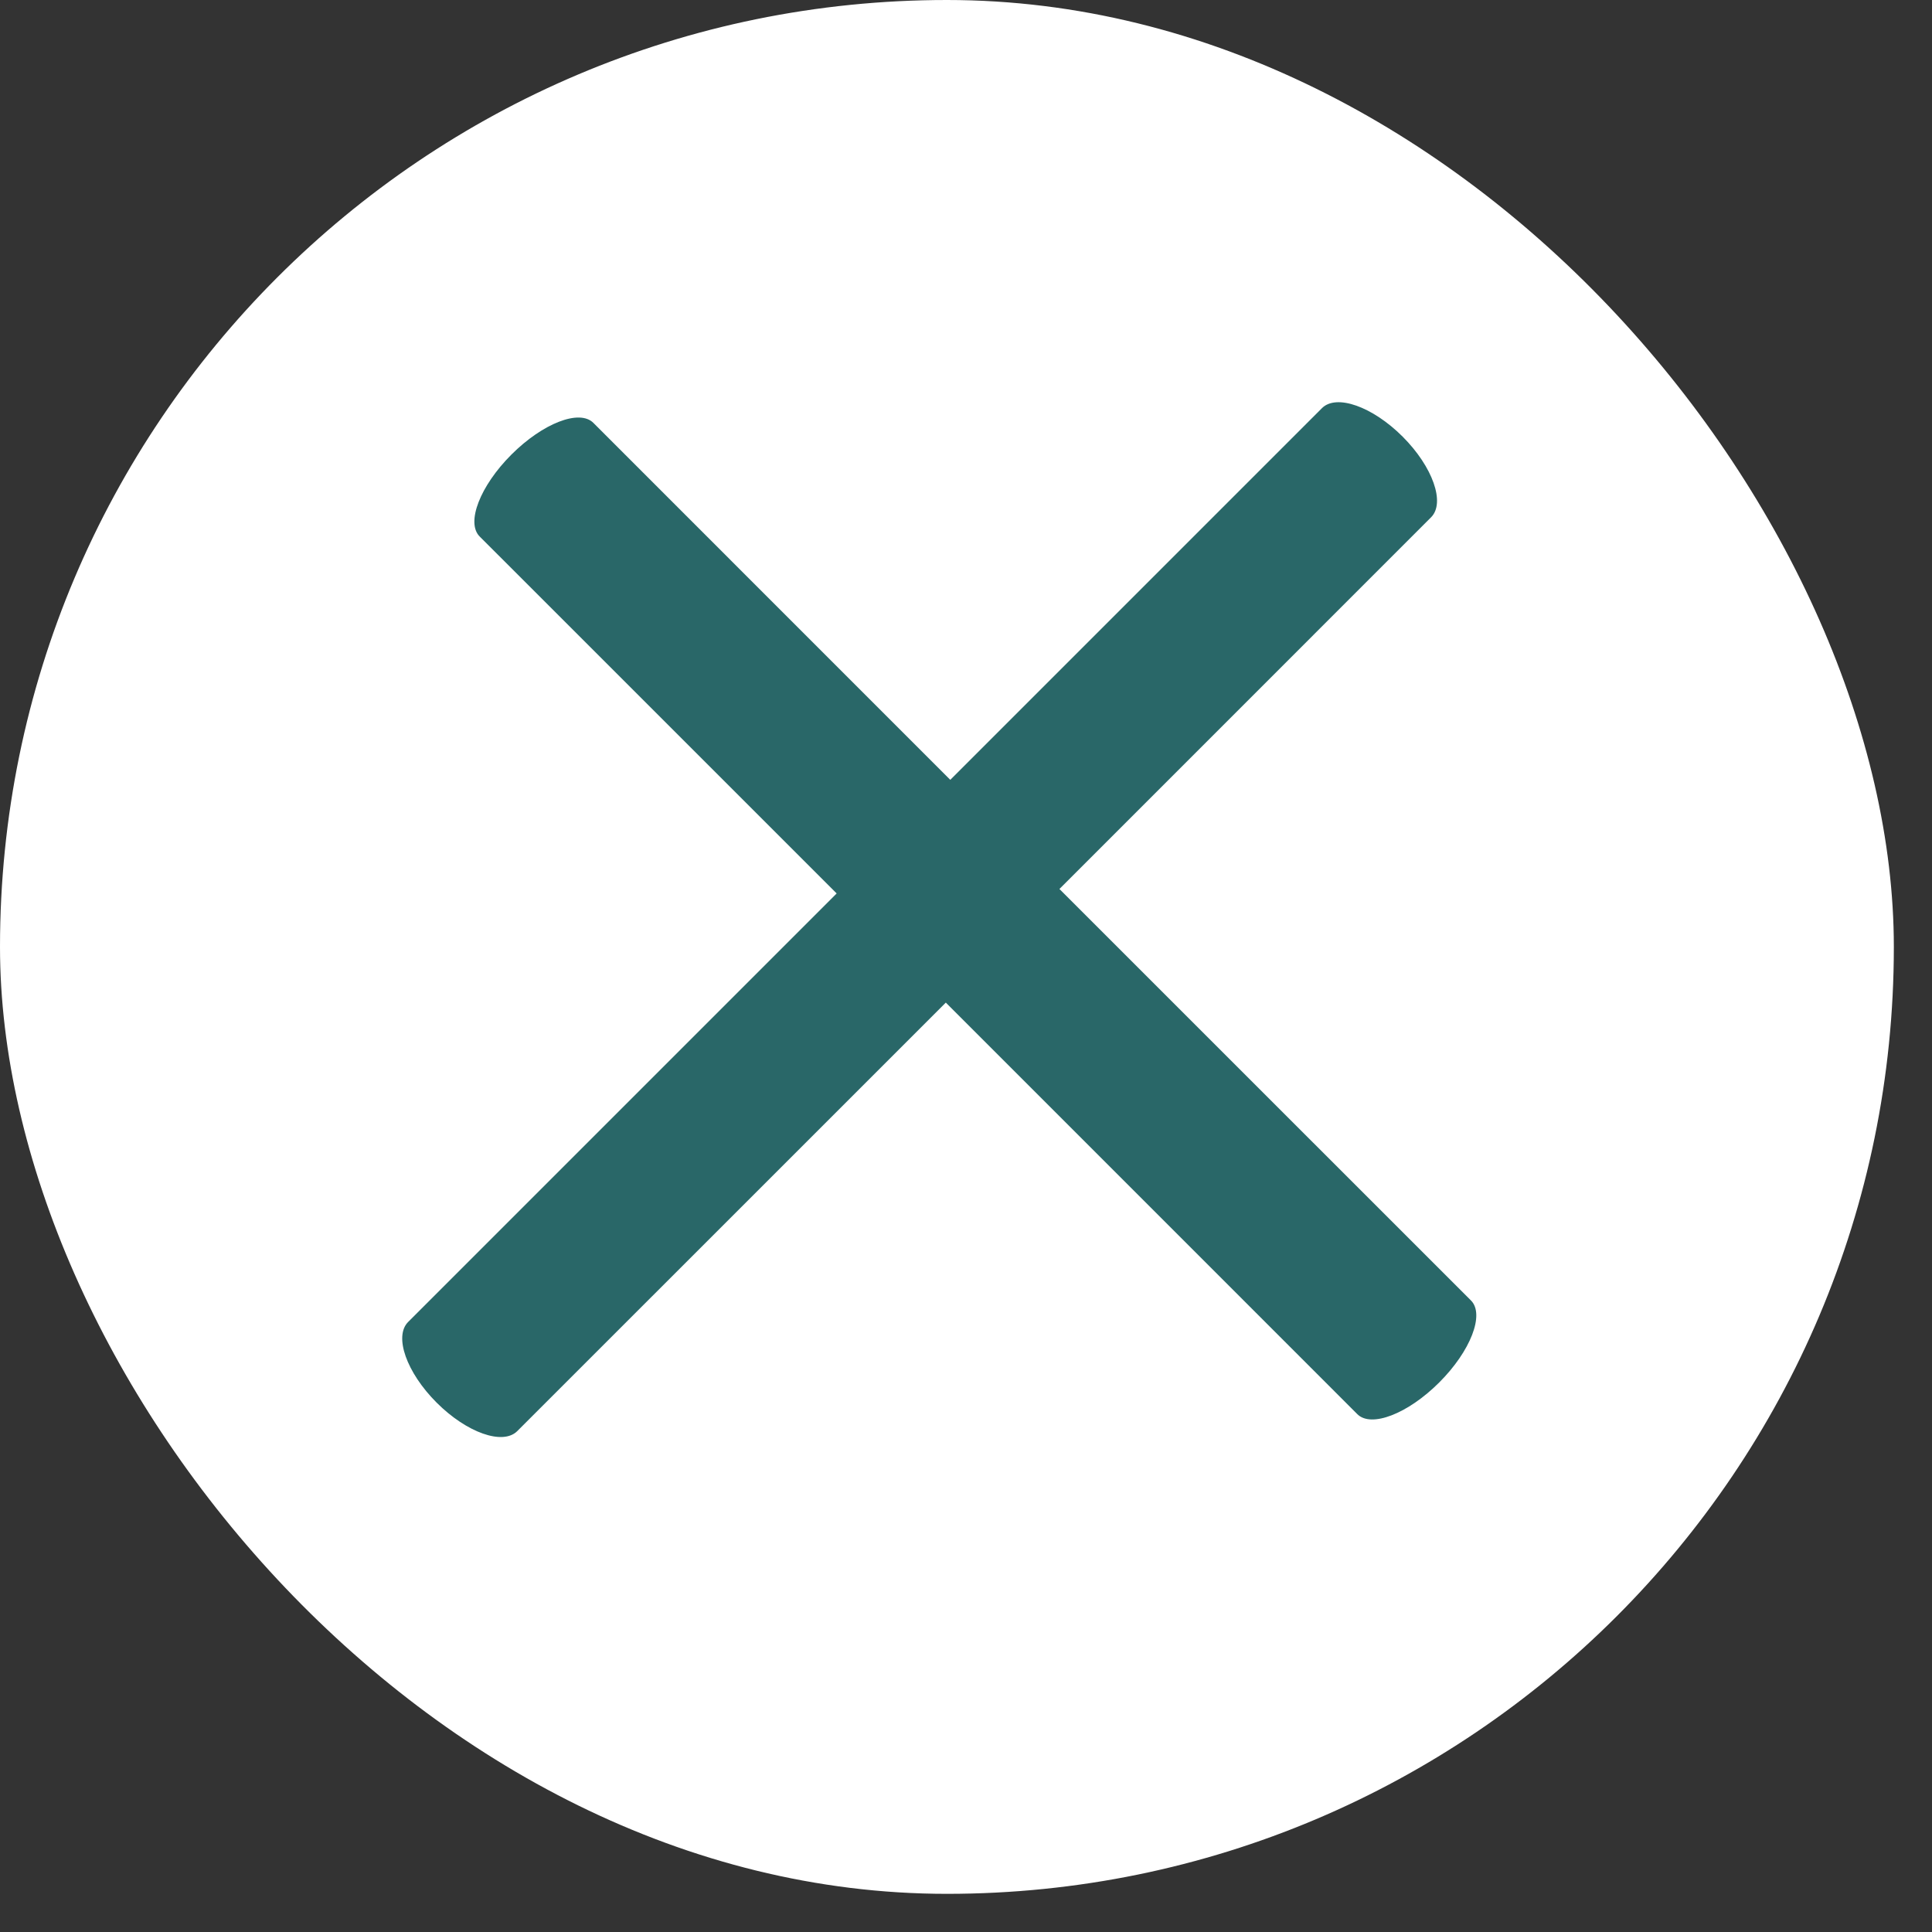
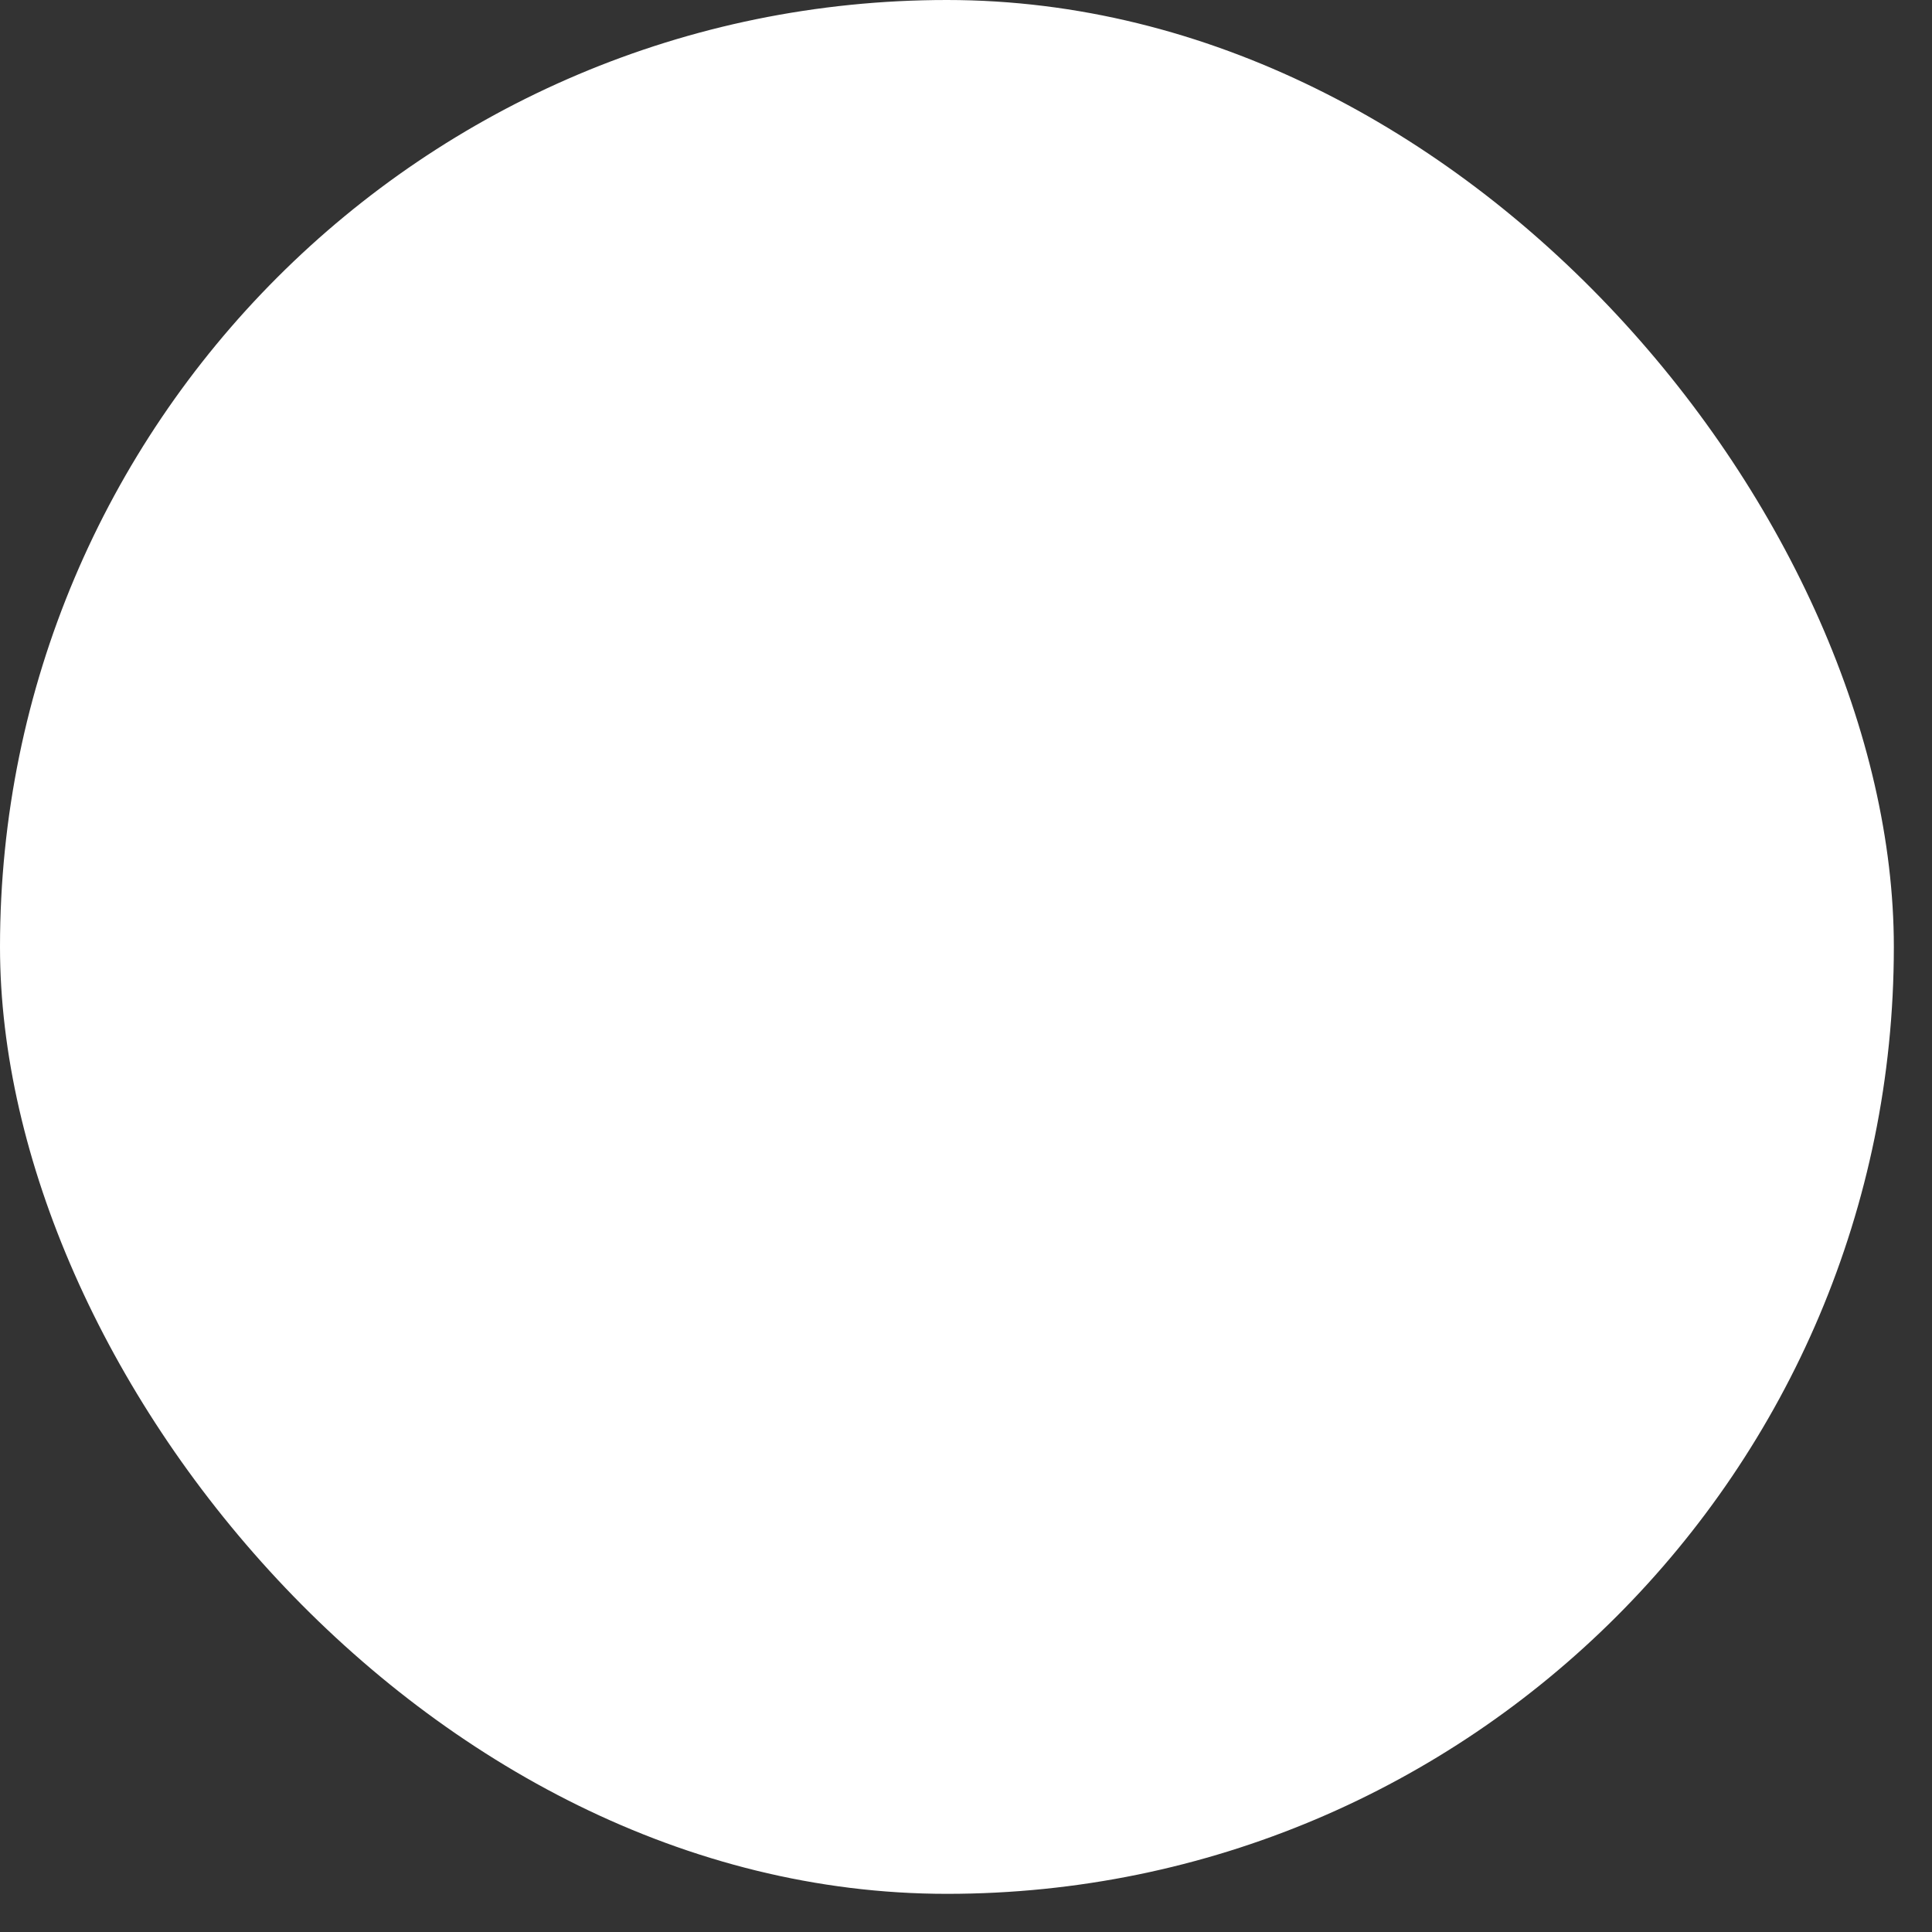
<svg xmlns="http://www.w3.org/2000/svg" width="36" height="36" viewBox="0 0 36 36" fill="none">
  <rect x="0" y="0" width="36" height="36" fill="#333333" stroke="none" />
  <rect width="35.289" height="35.289" rx="17.645" fill="white" />
-   <path d="M11.056 7.879C10.797 7.621 10.114 7.886 9.529 8.471C8.945 9.055 8.68 9.739 8.938 9.997L15.59 16.648L7.605 24.633C7.337 24.901 7.574 25.574 8.136 26.136C8.698 26.698 9.371 26.935 9.639 26.666L17.624 18.682L25.292 26.351C25.55 26.609 26.234 26.344 26.818 25.76C27.403 25.175 27.668 24.492 27.41 24.233L19.741 16.565L26.666 9.639C26.935 9.371 26.698 8.698 26.136 8.136C25.574 7.574 24.901 7.337 24.633 7.605L17.707 14.531L11.056 7.879Z" fill="#296768" />
</svg>